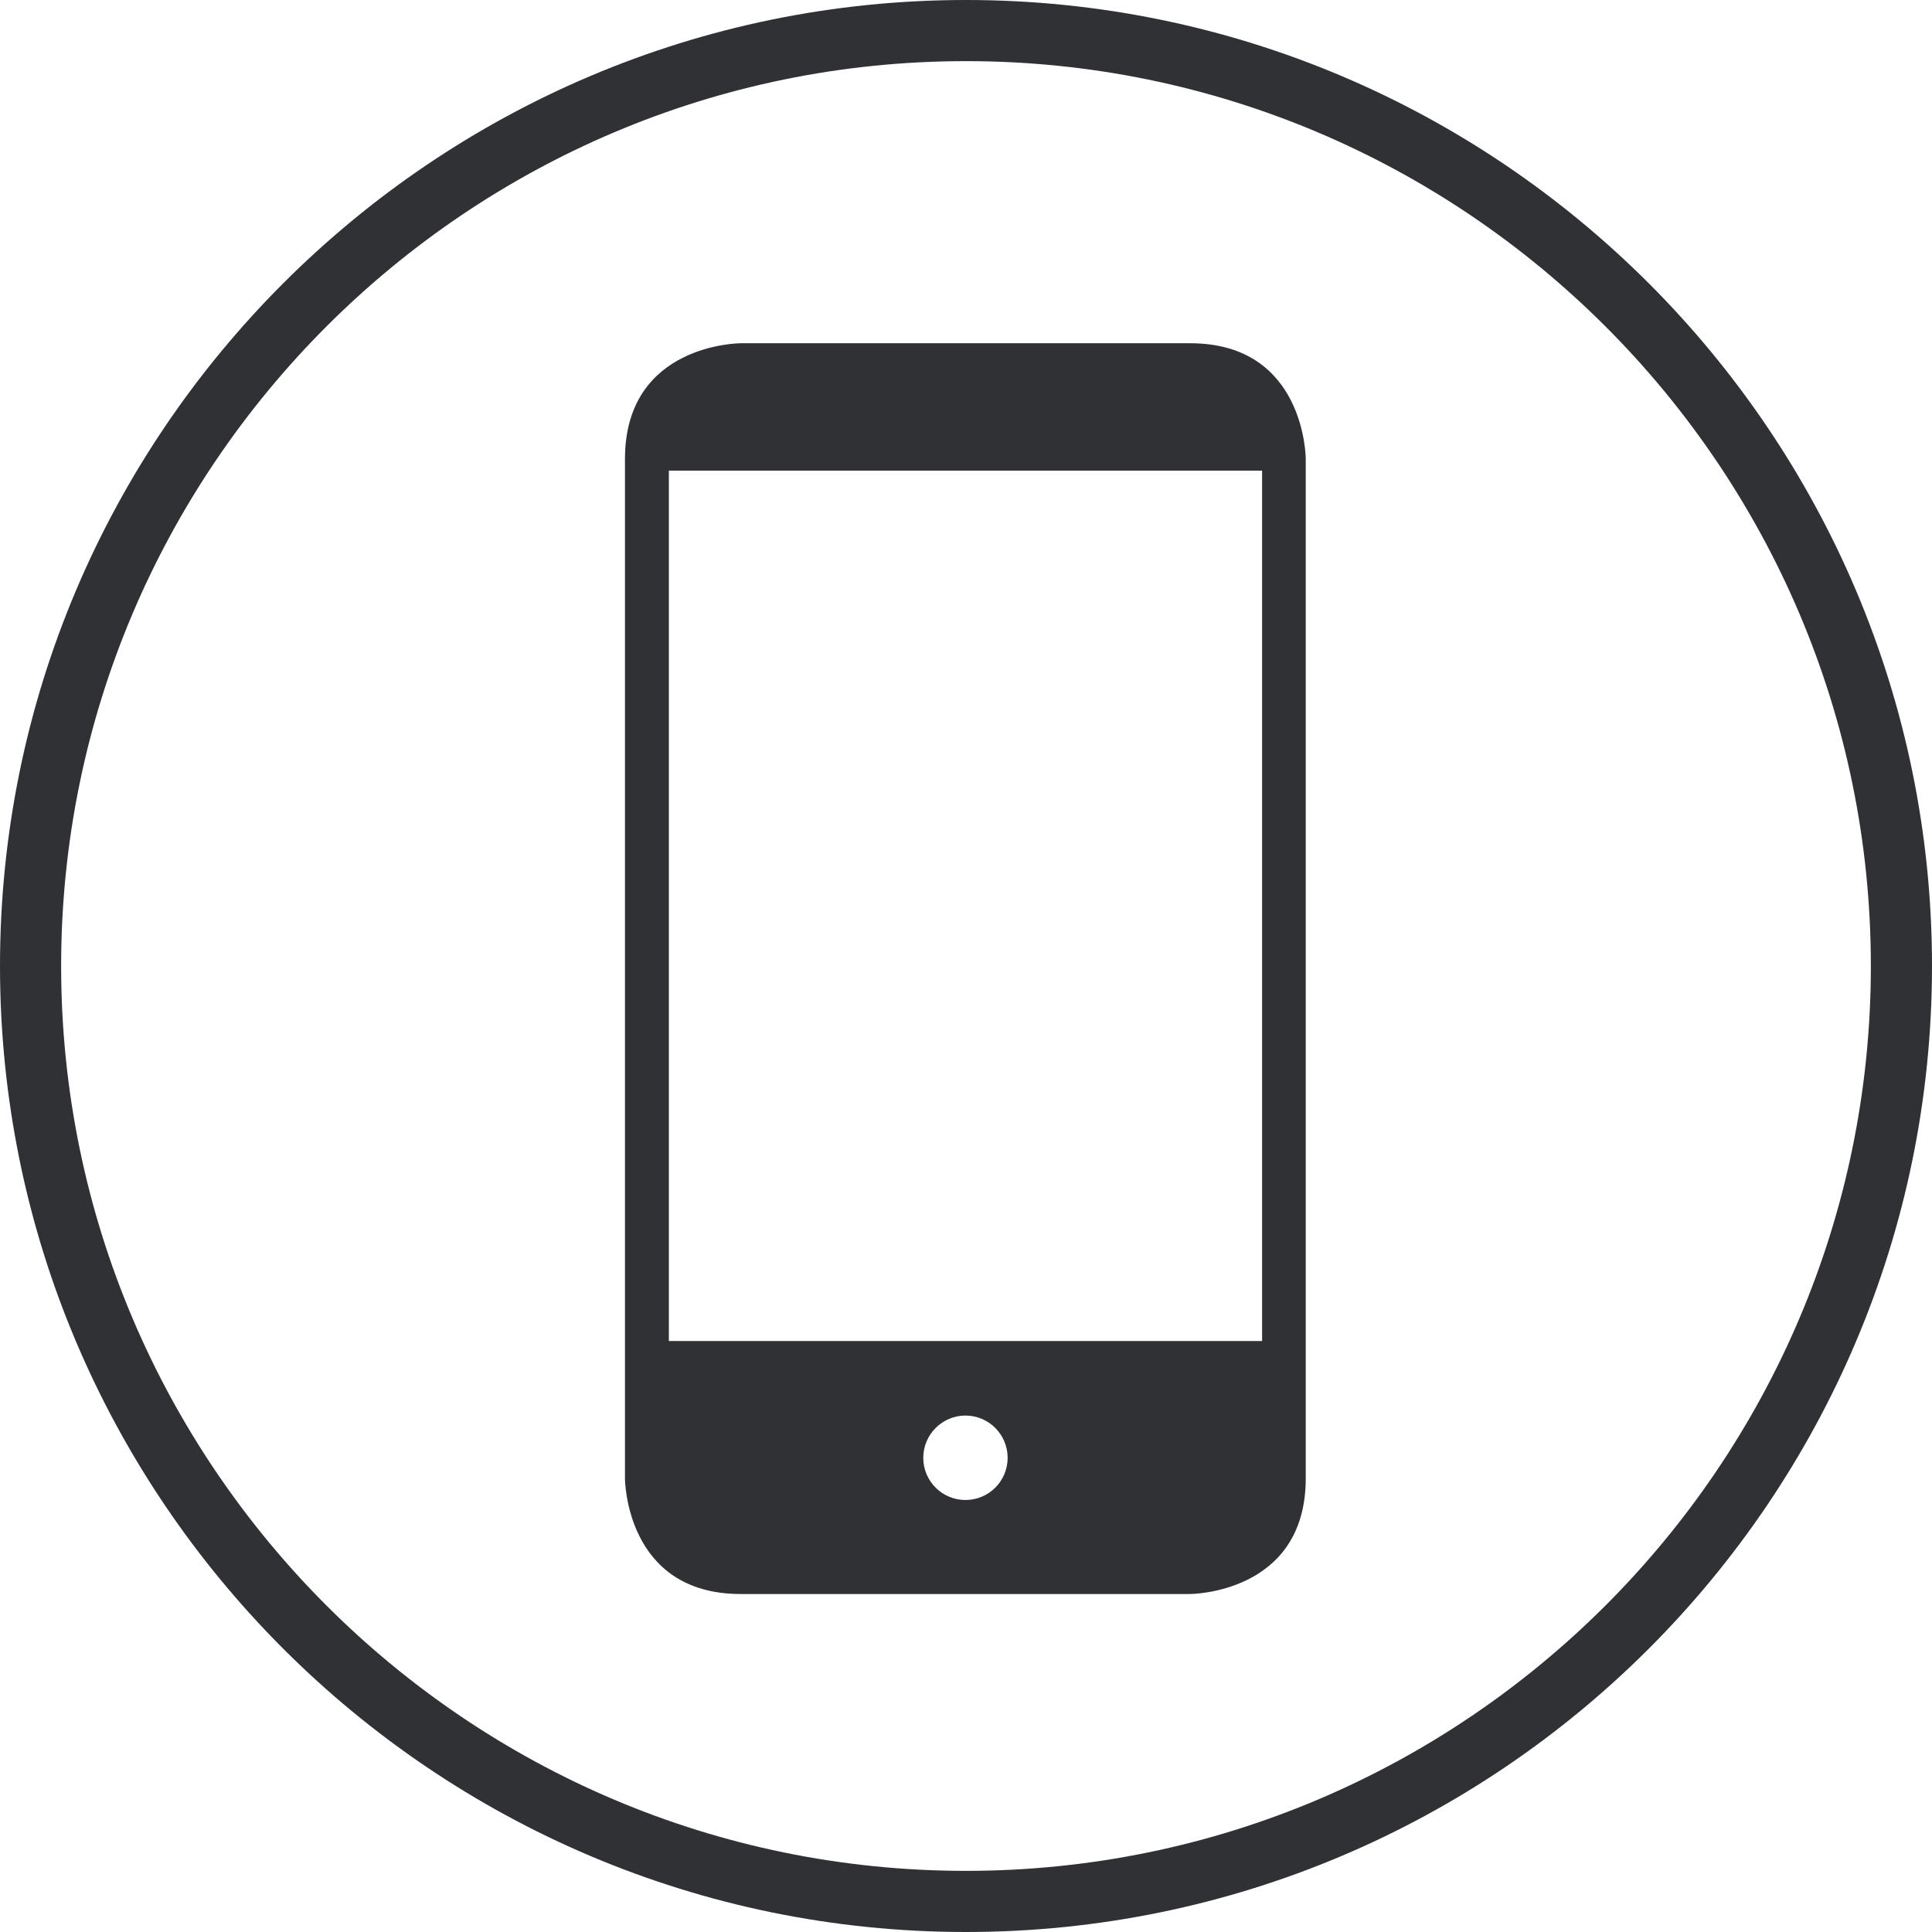
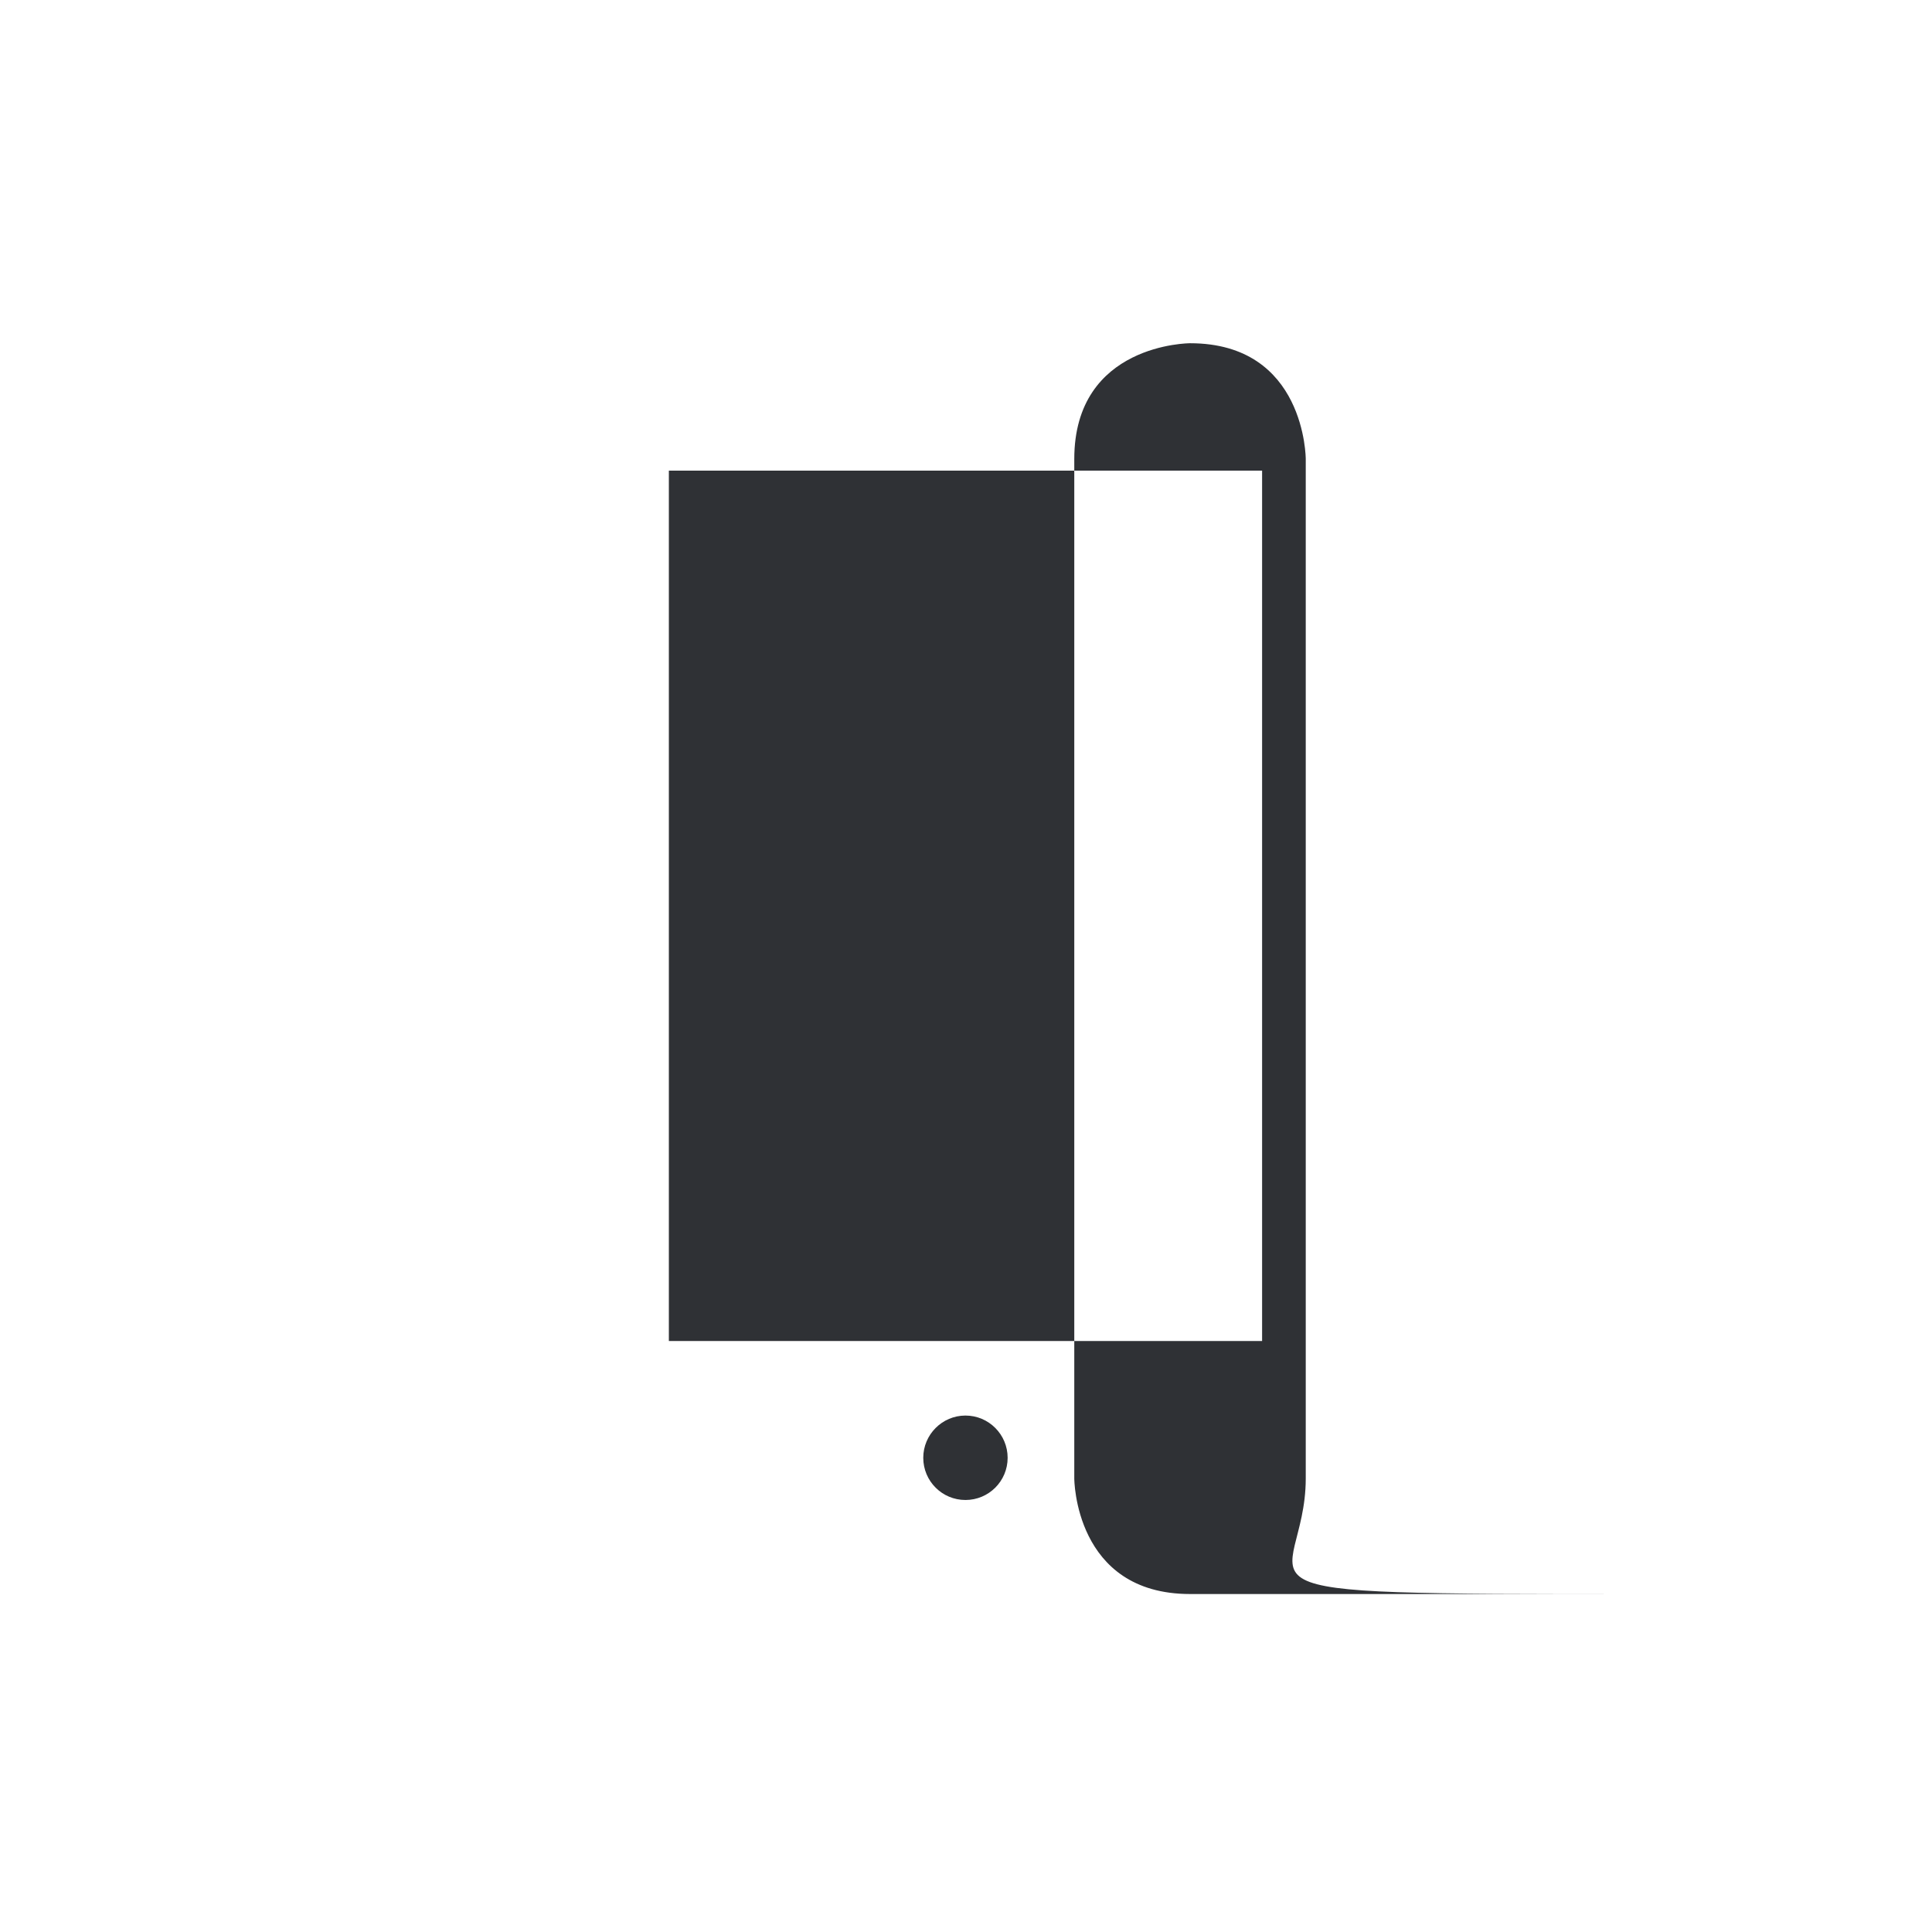
<svg xmlns="http://www.w3.org/2000/svg" version="1.1" id="Layer_1" x="0px" y="0px" viewBox="0 0 31.6 31.6" style="enable-background:new 0 0 31.6 31.6;" xml:space="preserve">
-   <path style="fill:#2F3135;" d="M20.643,21.934h-9.703V7.698h9.703V21.934z M15.101,23.844c0-0.38,0.31-0.691,0.69-0.691  c0.382,0,0.69,0.311,0.69,0.691c0,0.382-0.309,0.69-0.69,0.69C15.41,24.534,15.101,24.226,15.101,23.844 M21.357,24.18V7.508  c0,0,0-1.894-1.892-1.894h-7.349c0,0-1.894,0-1.894,1.894V24.18c0,0,0,1.892,1.894,1.892h7.349  C19.466,26.071,21.357,26.071,21.357,24.18" />
-   <path style="fill:#2F3135;" d="M15.799,30.6C7.639,30.6,1,23.96,1,15.8C1,7.639,7.639,1,15.799,1C23.96,1,30.6,7.639,30.6,15.8  C30.6,23.96,23.96,30.6,15.799,30.6 M15.799,0C7.088,0,0,7.088,0,15.8c0,8.712,7.088,15.8,15.799,15.8  c8.713,0,15.801-7.088,15.801-15.8C31.6,7.088,24.512,0,15.799,0" />
+   <path style="fill:#2F3135;" d="M20.643,21.934h-9.703V7.698h9.703V21.934z M15.101,23.844c0-0.38,0.31-0.691,0.69-0.691  c0.382,0,0.69,0.311,0.69,0.691c0,0.382-0.309,0.69-0.69,0.69C15.41,24.534,15.101,24.226,15.101,23.844 M21.357,24.18V7.508  c0,0,0-1.894-1.892-1.894c0,0-1.894,0-1.894,1.894V24.18c0,0,0,1.892,1.894,1.892h7.349  C19.466,26.071,21.357,26.071,21.357,24.18" />
</svg>